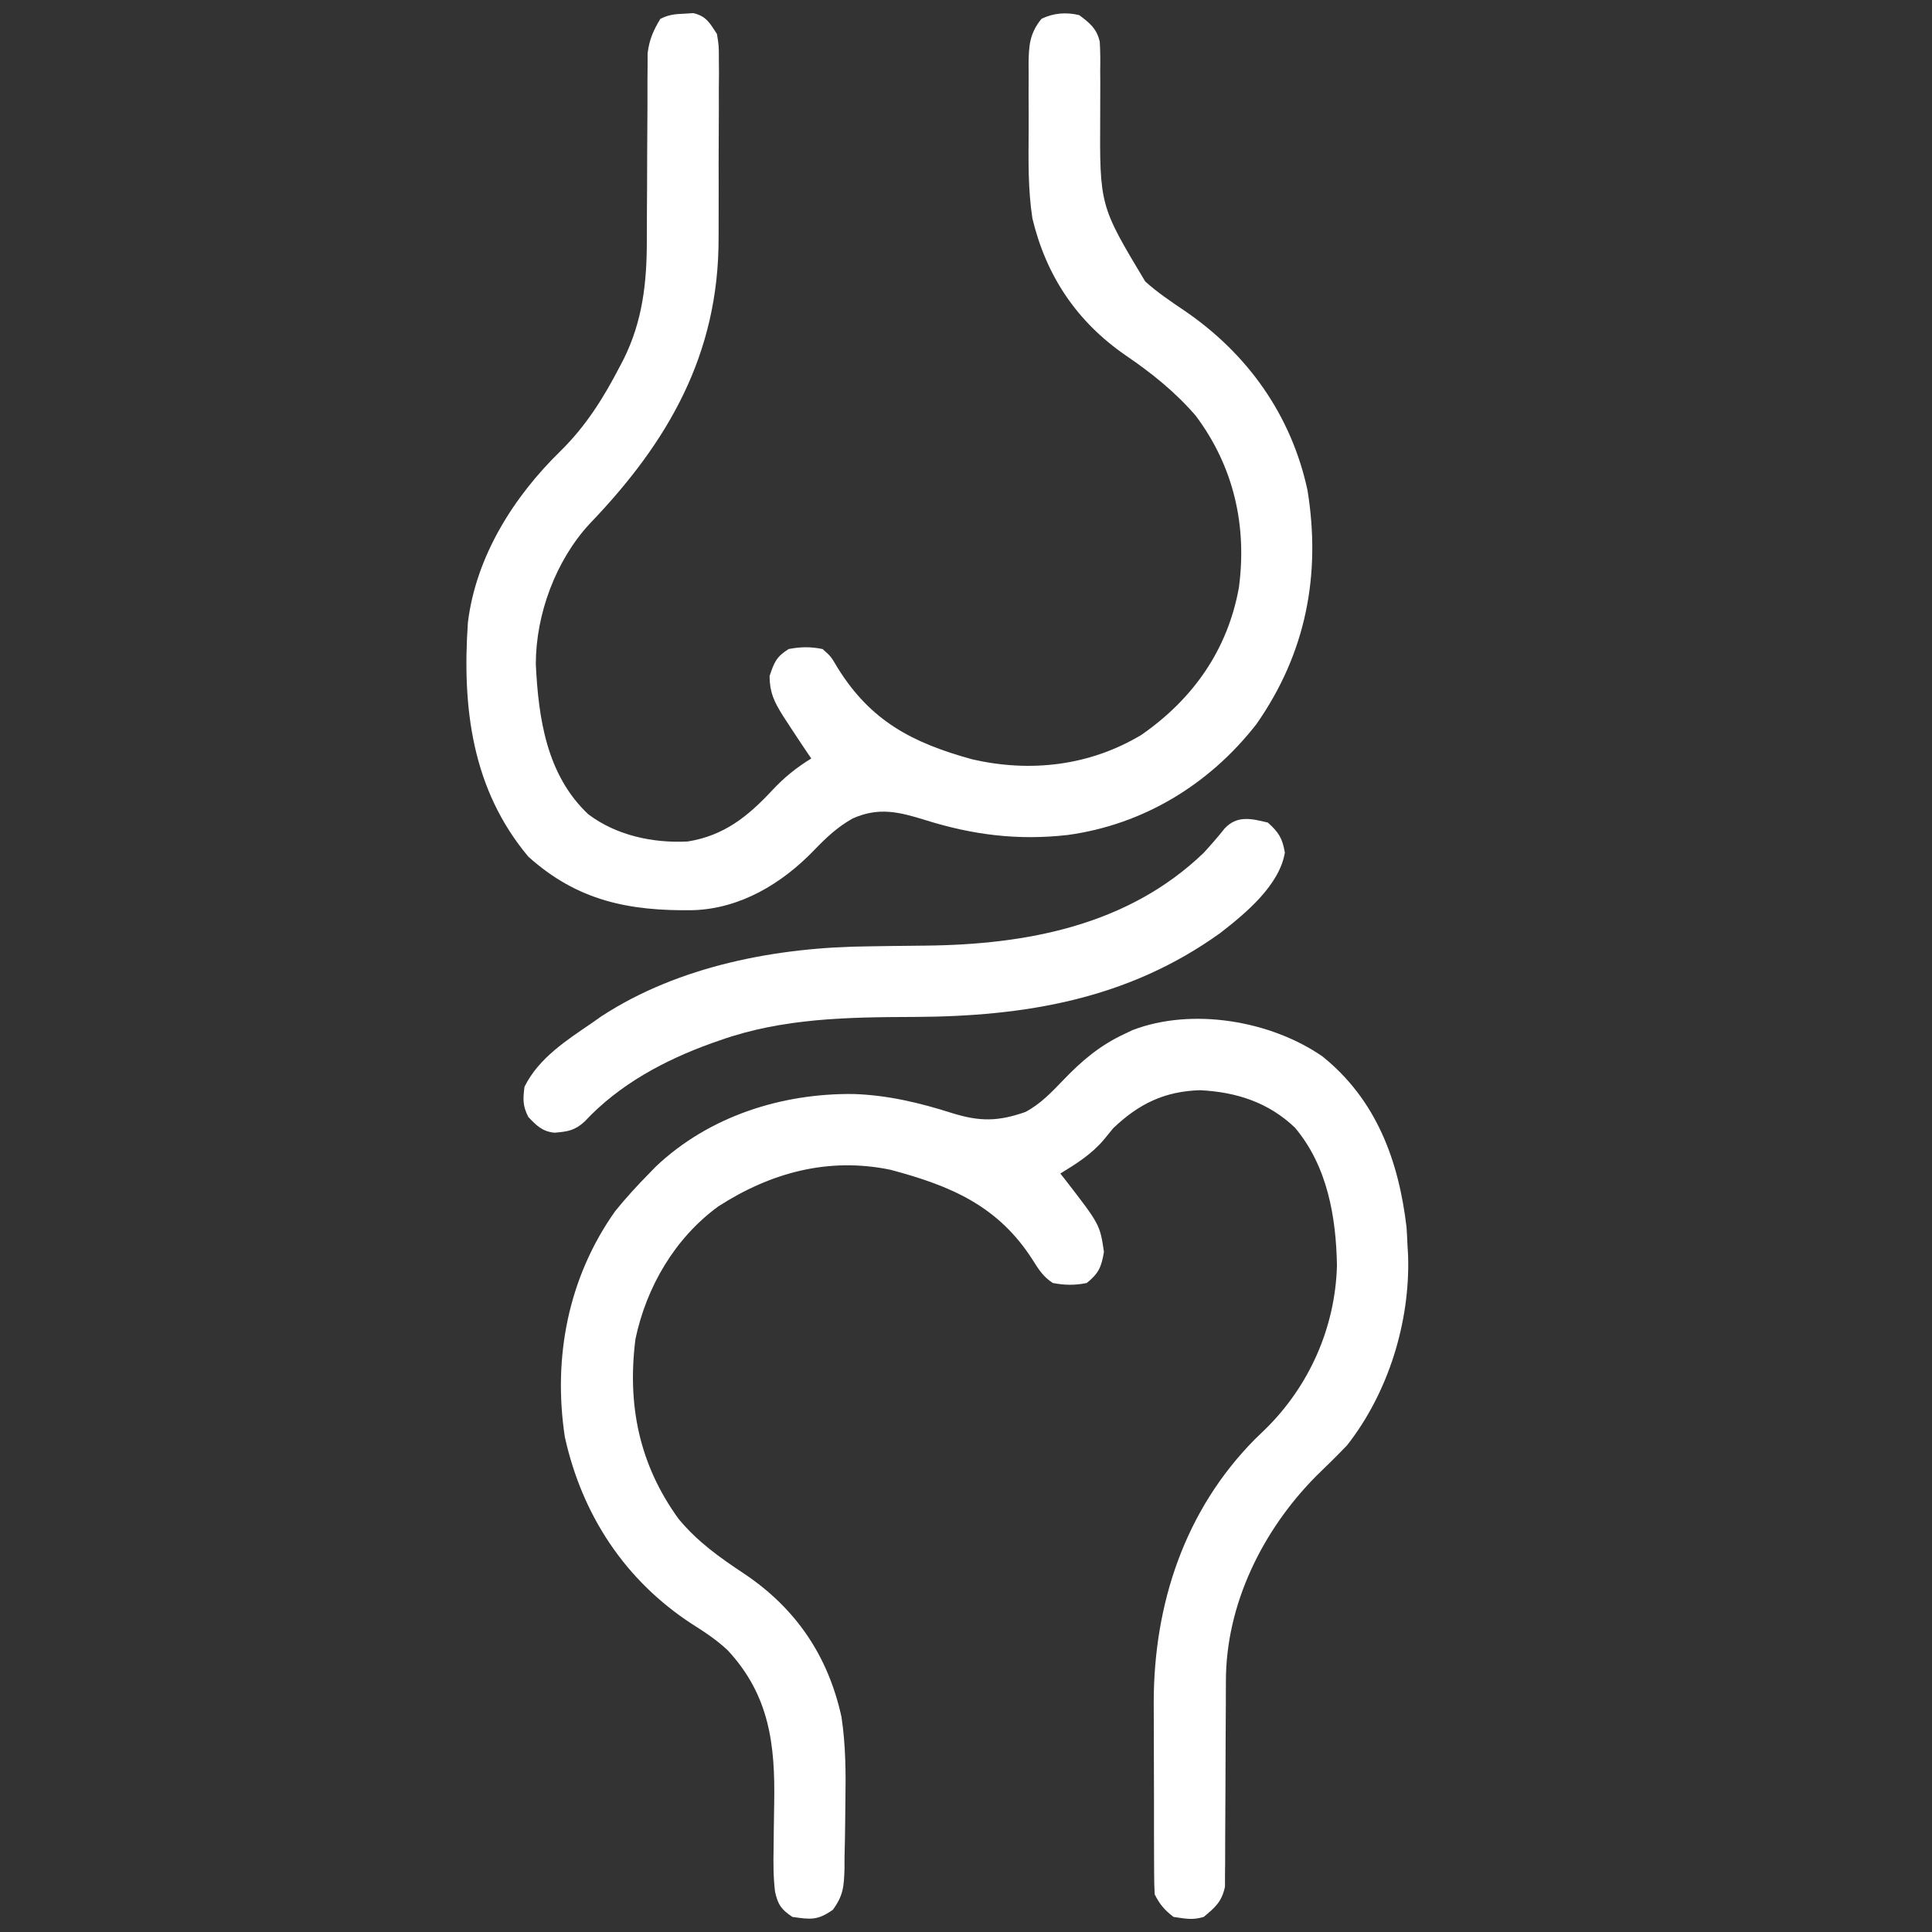
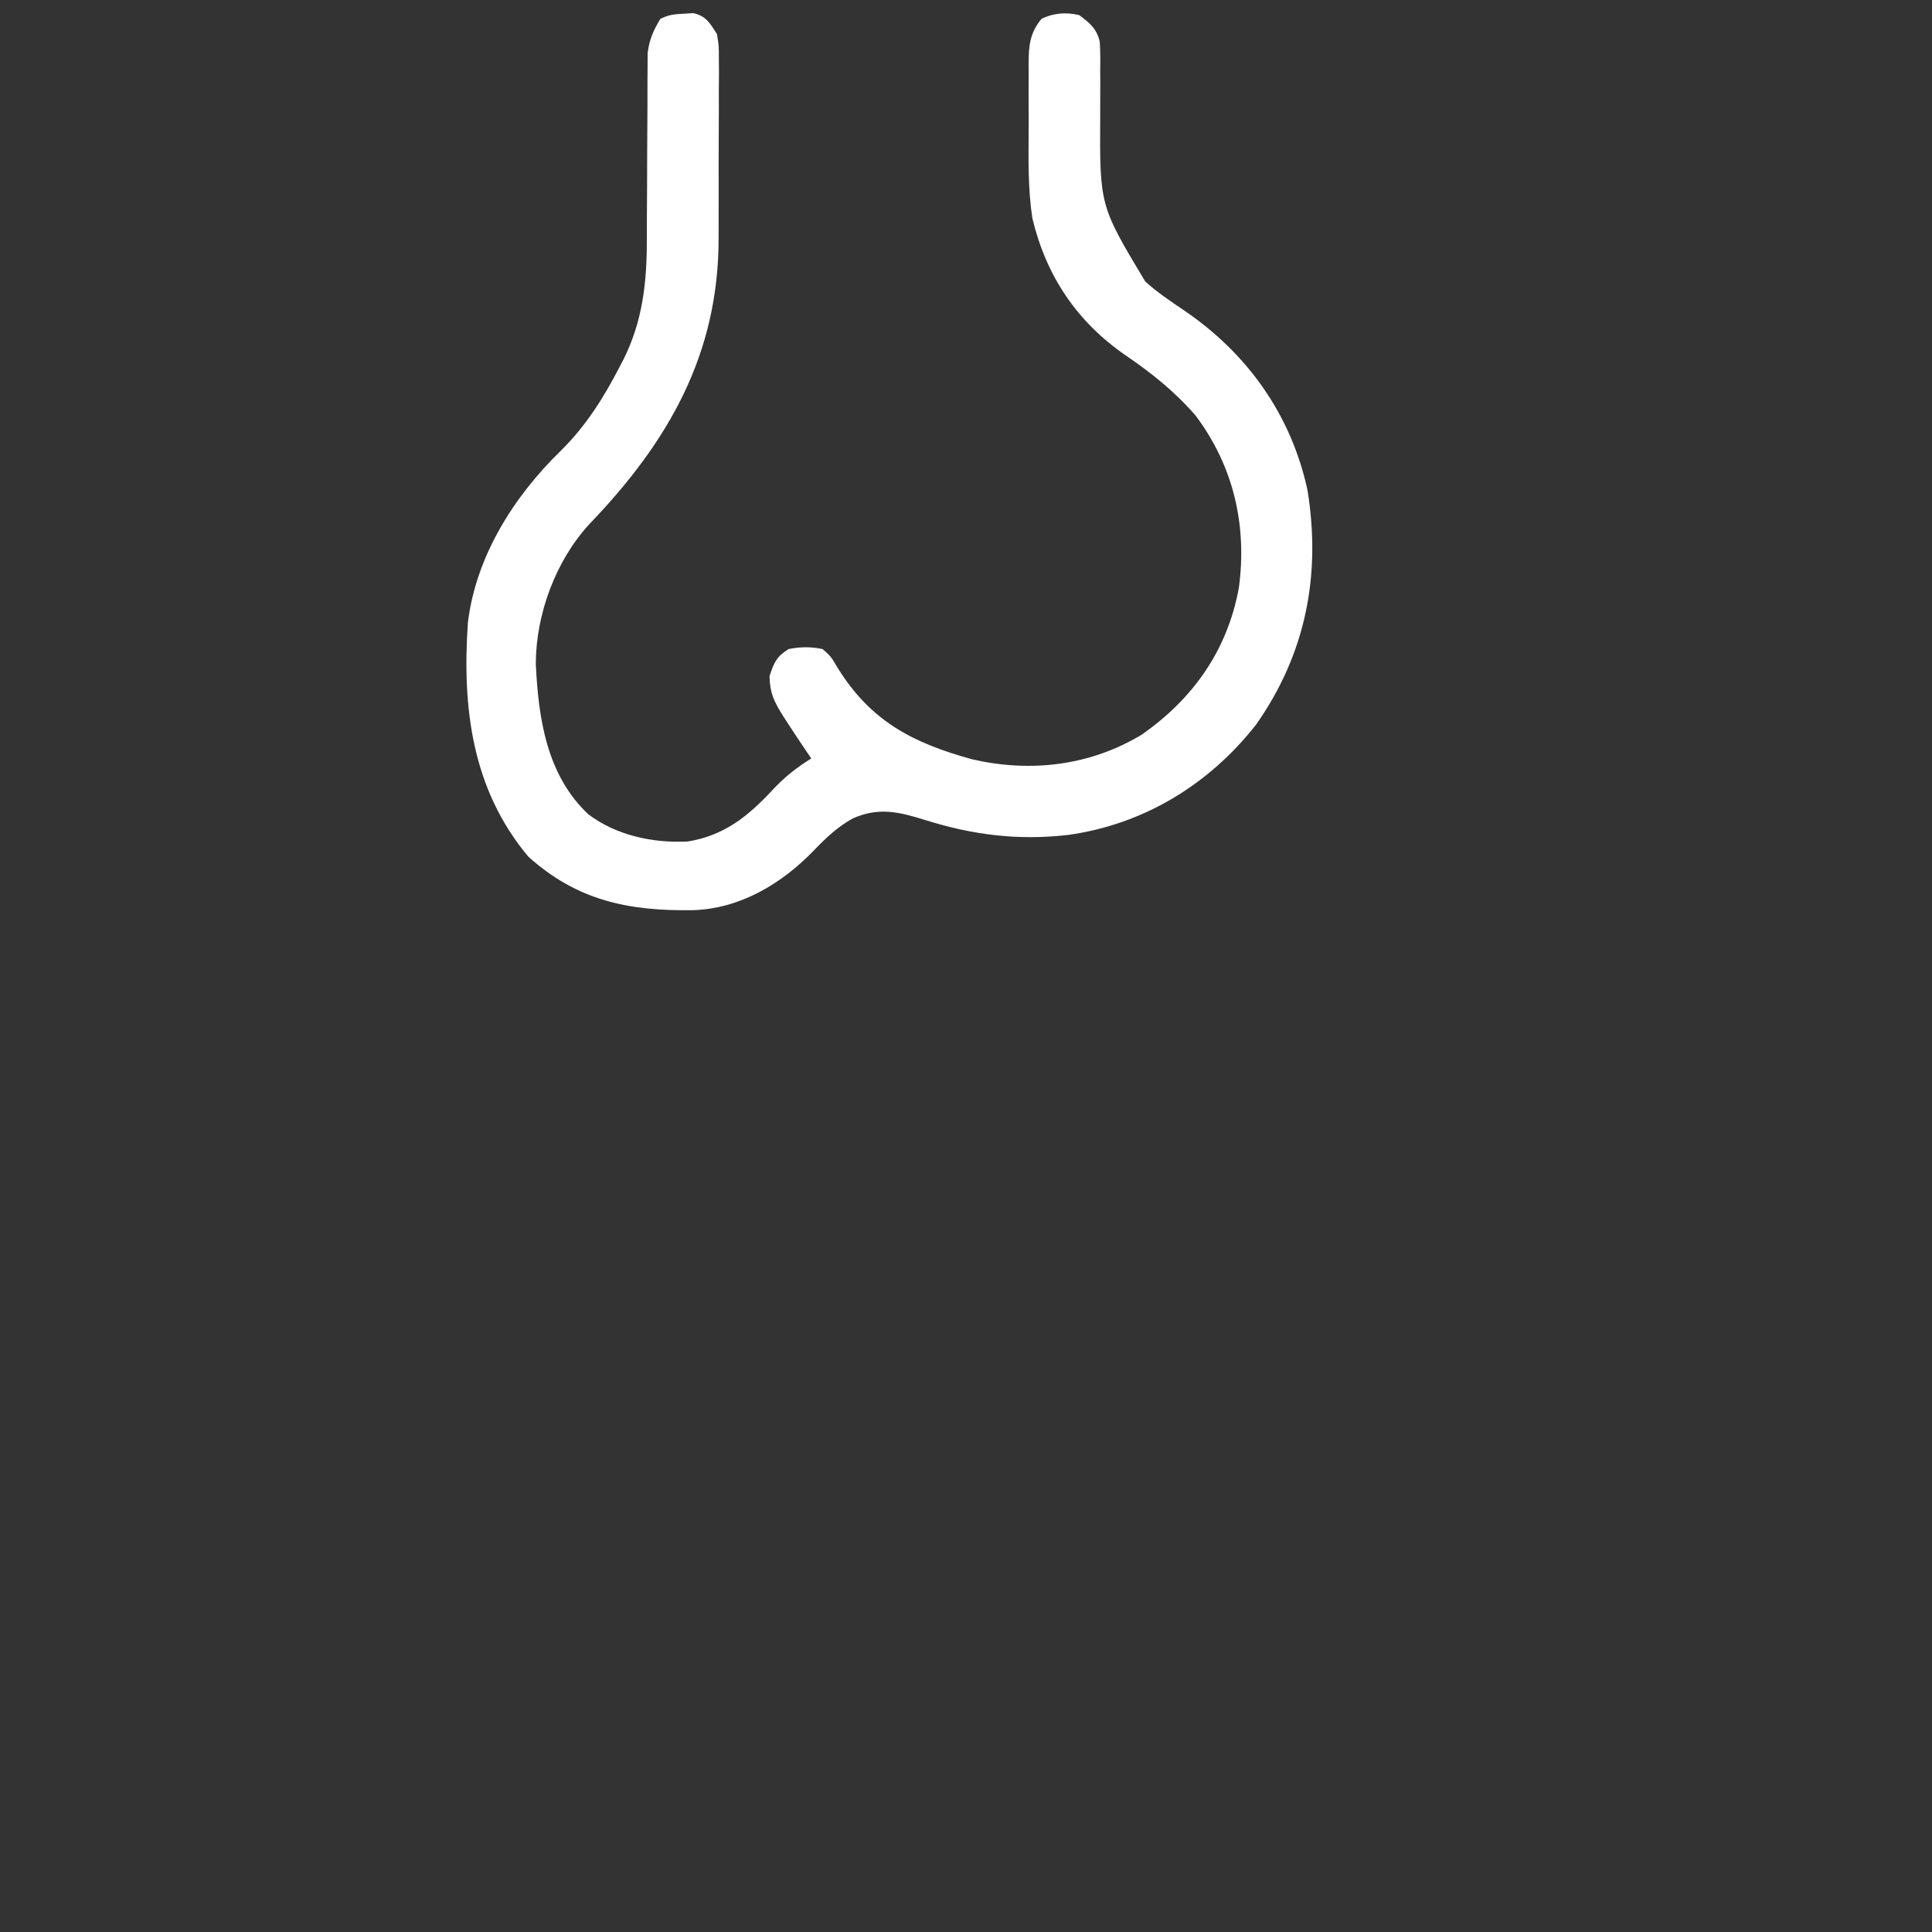
<svg xmlns="http://www.w3.org/2000/svg" width="512" height="512">
  <rect width="100%" height="100%" fill="#333333" stroke="none" />
  <path d="M0 0 C1.16 -0.07 1.16 -0.07 2.34 -0.15 C5.79 0.64 6.72 2.46 8.62 5.38 C9.13 8.46 9.13 8.46 9.13 11.96 C9.14 13.28 9.15 14.59 9.16 15.95 C9.14 17.38 9.13 18.81 9.12 20.25 C9.12 21.73 9.12 23.21 9.13 24.7 C9.13 27.81 9.11 30.92 9.09 34.04 C9.06 37.99 9.07 41.94 9.08 45.89 C9.09 48.96 9.08 52.02 9.07 55.09 C9.06 56.55 9.06 58 9.06 59.45 C9.11 90.22 -4.24 113.45 -25.07 135.14 C-34.08 144.86 -39.38 159.15 -39.38 172.38 C-38.68 186.8 -36.51 201.77 -25.48 212.16 C-18.04 217.78 -8.36 219.85 0.88 219.38 C10.57 217.81 16.84 212.72 23.34 205.74 C26.52 202.34 29.66 199.82 33.62 197.38 C33.25 196.83 32.87 196.28 32.49 195.72 C30.84 193.29 29.23 190.84 27.62 188.38 C27.11 187.6 26.6 186.82 26.08 186.02 C23.77 182.26 22.64 180.06 22.56 175.56 C23.78 171.92 24.36 170.42 27.62 168.38 C30.75 167.77 33.5 167.73 36.62 168.38 C38.81 170.31 38.81 170.31 40.62 173.38 C49.37 187.45 60.37 193.23 76.3 197.61 C91.73 201.15 107.4 199.34 121.1 191.13 C134.79 181.61 143.94 168.66 146.94 152.12 C149.15 135.66 145.56 119.94 135.48 106.52 C130.01 100.19 123.79 95.21 116.89 90.52 C104 81.61 95.88 69.53 92.22 54.24 C91.03 46.52 91.18 38.73 91.23 30.95 C91.25 27.92 91.23 24.9 91.21 21.87 C91.22 19.93 91.22 18 91.23 16.07 C91.22 15.17 91.21 14.27 91.21 13.34 C91.26 8.55 91.46 5.24 94.62 1.38 C97.78 -0.2 101.23 -0.44 104.62 0.38 C107.36 2.4 109.33 4.02 110.07 7.45 C110.23 10.01 110.24 12.54 110.19 15.1 C110.2 16.52 110.2 16.52 110.21 17.96 C110.22 20.97 110.21 23.99 110.19 27 C110.05 50.86 110.05 50.86 122.11 70.95 C125.29 73.83 128.8 76.19 132.35 78.59 C149.13 89.96 160.82 106.29 165.13 126.3 C168.75 148.74 164.72 169.54 151.56 188.32 C139.14 204.25 121.63 214.92 101.54 217.66 C88.38 219.15 76.43 217.65 63.81 213.69 C56.81 211.51 51.49 210.23 44.63 213.26 C40.57 215.52 37.52 218.41 34.31 221.75 C25.81 230.56 14.83 237.15 2.4 237.58 C-14.6 237.86 -28.35 235.13 -41.38 223.38 C-56.31 205.54 -58.93 183.92 -57.38 161.38 C-55.25 143.8 -45.23 127.98 -32.81 115.88 C-26.09 109.26 -21.43 101.83 -17.12 93.5 C-16.8 92.88 -16.47 92.25 -16.13 91.61 C-11.09 81.51 -9.94 71.24 -9.96 60.07 C-9.97 57.92 -9.95 55.78 -9.94 53.63 C-9.89 48.32 -9.88 43 -9.87 37.68 C-9.86 33.16 -9.83 28.64 -9.79 24.12 C-9.78 22.02 -9.79 19.91 -9.79 17.81 C-9.78 16.53 -9.77 15.25 -9.76 13.92 C-9.76 12.8 -9.76 11.68 -9.75 10.52 C-9.32 6.9 -8.25 4.48 -6.38 1.38 C-4.09 0.23 -2.55 0.11 0 0 Z " fill="#FFFFFF" transform="translate(181.375,3.625)" />
-   <path d="M0 0 C14.26 11.47 20.2 27.56 22.28 45.29 C22.39 46.87 22.47 48.45 22.53 50.04 C22.58 50.94 22.63 51.85 22.69 52.78 C23.25 70.39 17.45 89.11 6.53 103.04 C3.85 105.84 1.09 108.54 -1.7 111.24 C-15.86 125.54 -25.59 145.18 -25.59 165.51 C-25.6 167.41 -25.6 167.41 -25.61 169.34 C-25.61 170.35 -25.61 170.35 -25.61 171.37 C-25.61 174.94 -25.64 178.5 -25.67 182.07 C-25.7 186.59 -25.72 191.12 -25.72 195.64 C-25.72 199.31 -25.74 202.98 -25.78 206.65 C-25.79 208.05 -25.79 209.44 -25.79 210.84 C-25.78 212.79 -25.8 214.74 -25.83 216.69 C-25.83 217.8 -25.83 218.9 -25.84 220.04 C-26.67 223.99 -28.41 225.5 -31.47 228.04 C-34.5 228.94 -36.22 228.5 -39.47 228.04 C-41.9 226.17 -43.11 224.75 -44.47 222.04 C-44.57 220.14 -44.61 218.24 -44.61 216.34 C-44.62 215.14 -44.63 213.95 -44.63 212.71 C-44.64 210.76 -44.64 210.76 -44.64 208.77 C-44.64 207.42 -44.64 206.06 -44.65 204.71 C-44.65 201.86 -44.65 199.01 -44.65 196.16 C-44.65 192.55 -44.67 188.94 -44.68 185.33 C-44.7 182.53 -44.7 179.72 -44.7 176.92 C-44.7 174.95 -44.71 172.99 -44.72 171.02 C-44.66 145.01 -36.49 120.25 -17.92 101.46 C-17.07 100.64 -16.22 99.82 -15.34 98.97 C-3.53 87.49 3.4 71.84 3.84 55.41 C3.61 42.47 1.28 29.05 -7.29 18.88 C-14.34 12.15 -22.84 9.43 -32.45 8.95 C-41.87 9.23 -48.71 12.58 -55.47 19.04 C-56.29 20.05 -57.12 21.06 -57.97 22.1 C-61.27 25.98 -65.16 28.39 -69.47 31.04 C-69.09 31.51 -68.72 31.98 -68.33 32.47 C-58.99 44.54 -58.99 44.54 -57.91 51.79 C-58.6 55.82 -59.26 57.45 -62.47 60.04 C-65.59 60.69 -68.34 60.64 -71.47 60.04 C-73.98 58.38 -75.14 56.57 -76.72 54.05 C-85.88 39.63 -98.39 34.32 -114.47 30.04 C-130.91 26.63 -146.2 30.78 -160.12 39.75 C-171.61 48.15 -179.16 61.05 -182.07 74.91 C-184.28 92.35 -181.08 108.16 -170.64 122.55 C-165.62 128.63 -159.78 132.75 -153.28 137.07 C-139.6 146.22 -131.01 158.81 -127.47 175.04 C-126.34 182.51 -126.3 189.88 -126.43 197.43 C-126.46 199.28 -126.48 201.13 -126.49 202.98 C-126.52 206.08 -126.58 209.18 -126.66 212.29 C-126.66 213.27 -126.67 214.26 -126.67 215.28 C-126.82 219.94 -126.95 222.33 -129.77 226.17 C-133.86 229 -135.58 228.73 -140.47 228.04 C-143.43 226.06 -144.28 224.85 -145.07 221.39 C-145.53 217.56 -145.54 213.81 -145.46 209.96 C-145.44 208.39 -145.43 206.82 -145.41 205.25 C-145.38 202.8 -145.34 200.36 -145.3 197.92 C-145.02 182.39 -146.54 169.33 -157.59 157.41 C-160.52 154.64 -163.69 152.56 -167.09 150.41 C-184.81 138.87 -196.2 121.57 -200.78 100.85 C-203.98 79.75 -199.89 58.6 -187.47 41.04 C-184.63 37.53 -181.63 34.25 -178.47 31.04 C-177.85 30.41 -177.24 29.78 -176.61 29.13 C-162.53 15.84 -143.29 9.72 -124.19 9.96 C-115.08 10.28 -106.75 12.28 -98.08 15.04 C-90.82 17.28 -86 17.27 -78.72 14.72 C-74.68 12.58 -71.73 9.42 -68.59 6.16 C-63.69 1.06 -58.95 -2.94 -52.47 -5.96 C-51.76 -6.3 -51.06 -6.64 -50.33 -6.98 C-34.46 -13.06 -13.63 -9.44 0 0 Z " fill="#FFFFFF" transform="translate(350.469,279.965)" />
-   <path d="M0 0 C2.87 2.57 3.85 4.14 4.5 7.94 C3.09 16.58 -5.9 24.06 -12.64 29.27 C-37.13 46.87 -64.41 51.39 -93.94 51.5 C-111.33 51.56 -128.59 51.8 -145.19 57.69 C-146.29 58.07 -146.29 58.07 -147.41 58.46 C-159.88 62.95 -171.9 69.38 -181.02 79.17 C-183.67 81.62 -185.53 81.88 -189.03 82.18 C-192.24 81.89 -193.86 80.27 -196 78 C-197.49 75.03 -197.43 73.33 -197 70 C-193.21 62.35 -185.84 57.69 -179 53 C-178.24 52.47 -177.48 51.93 -176.7 51.38 C-156.1 37.9 -129.96 32.99 -105.71 32.79 C-103.76 32.76 -101.81 32.73 -99.86 32.7 C-96.84 32.66 -93.82 32.63 -90.81 32.6 C-63.96 32.34 -37.08 27.3 -17 8 C-15.07 5.89 -13.21 3.77 -11.44 1.53 C-8.12 -2 -4.3 -1.06 0 0 Z " fill="#FFFFFF" transform="translate(336,218)" />
</svg>